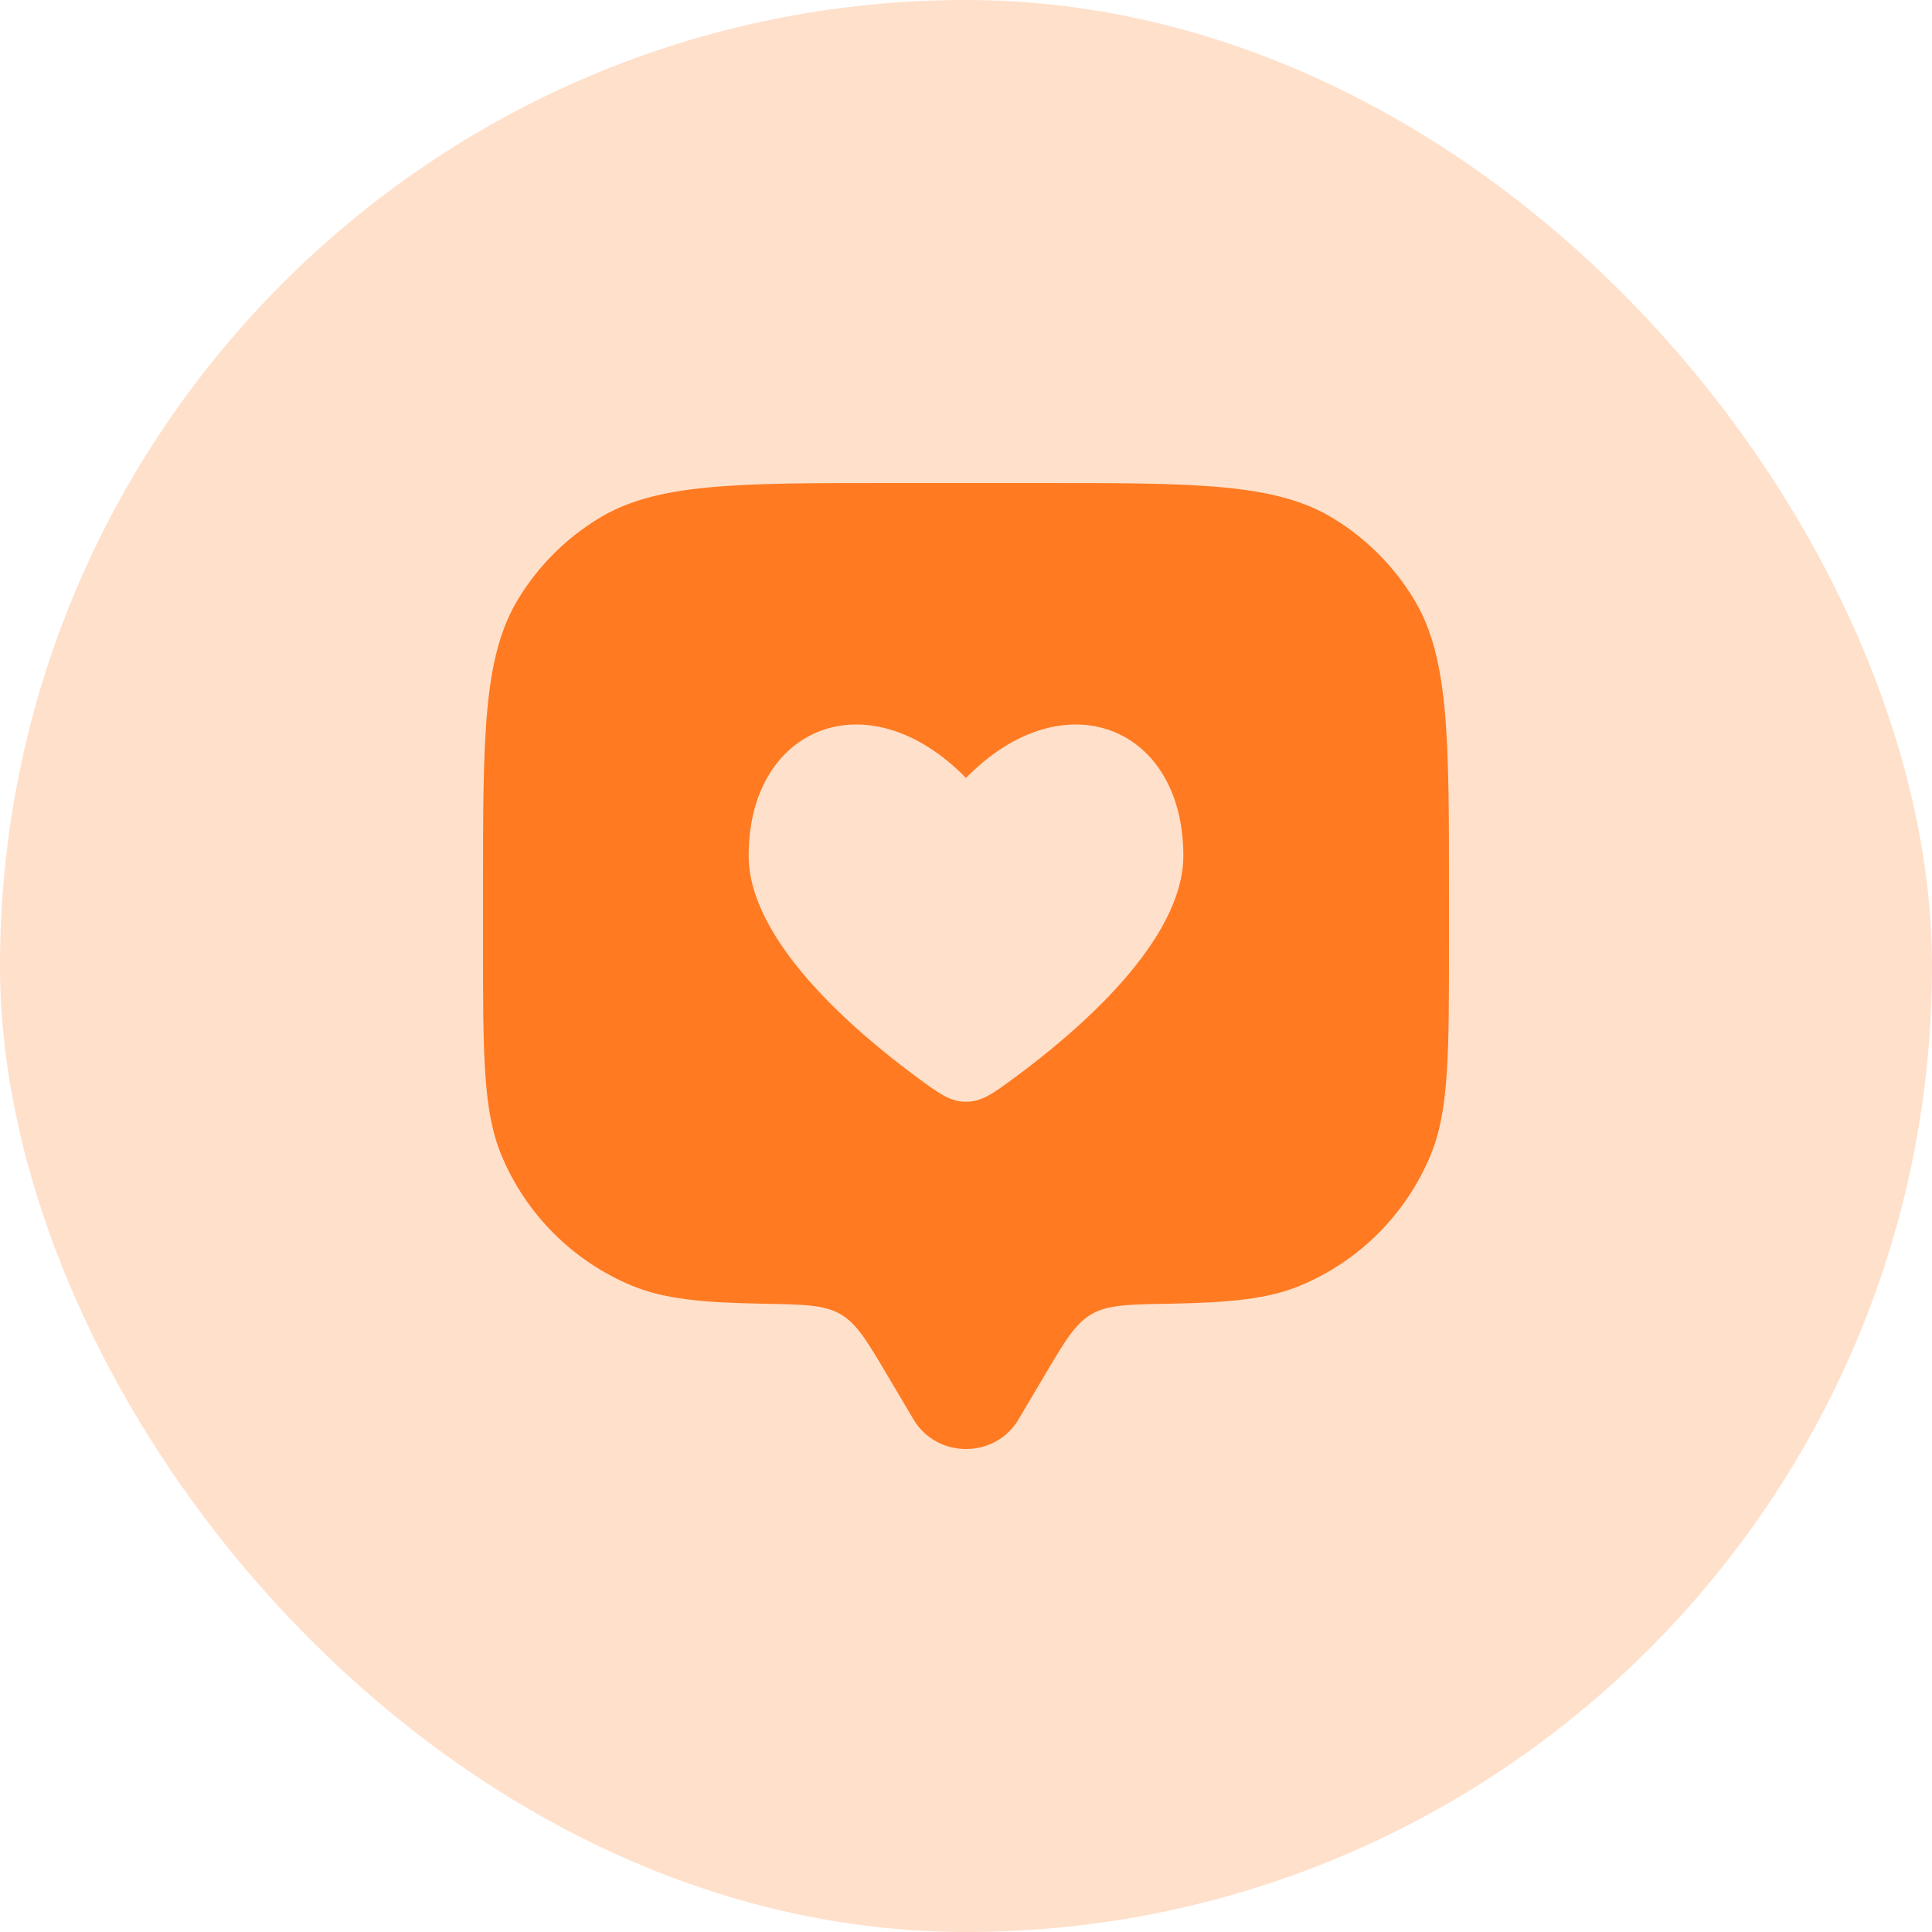
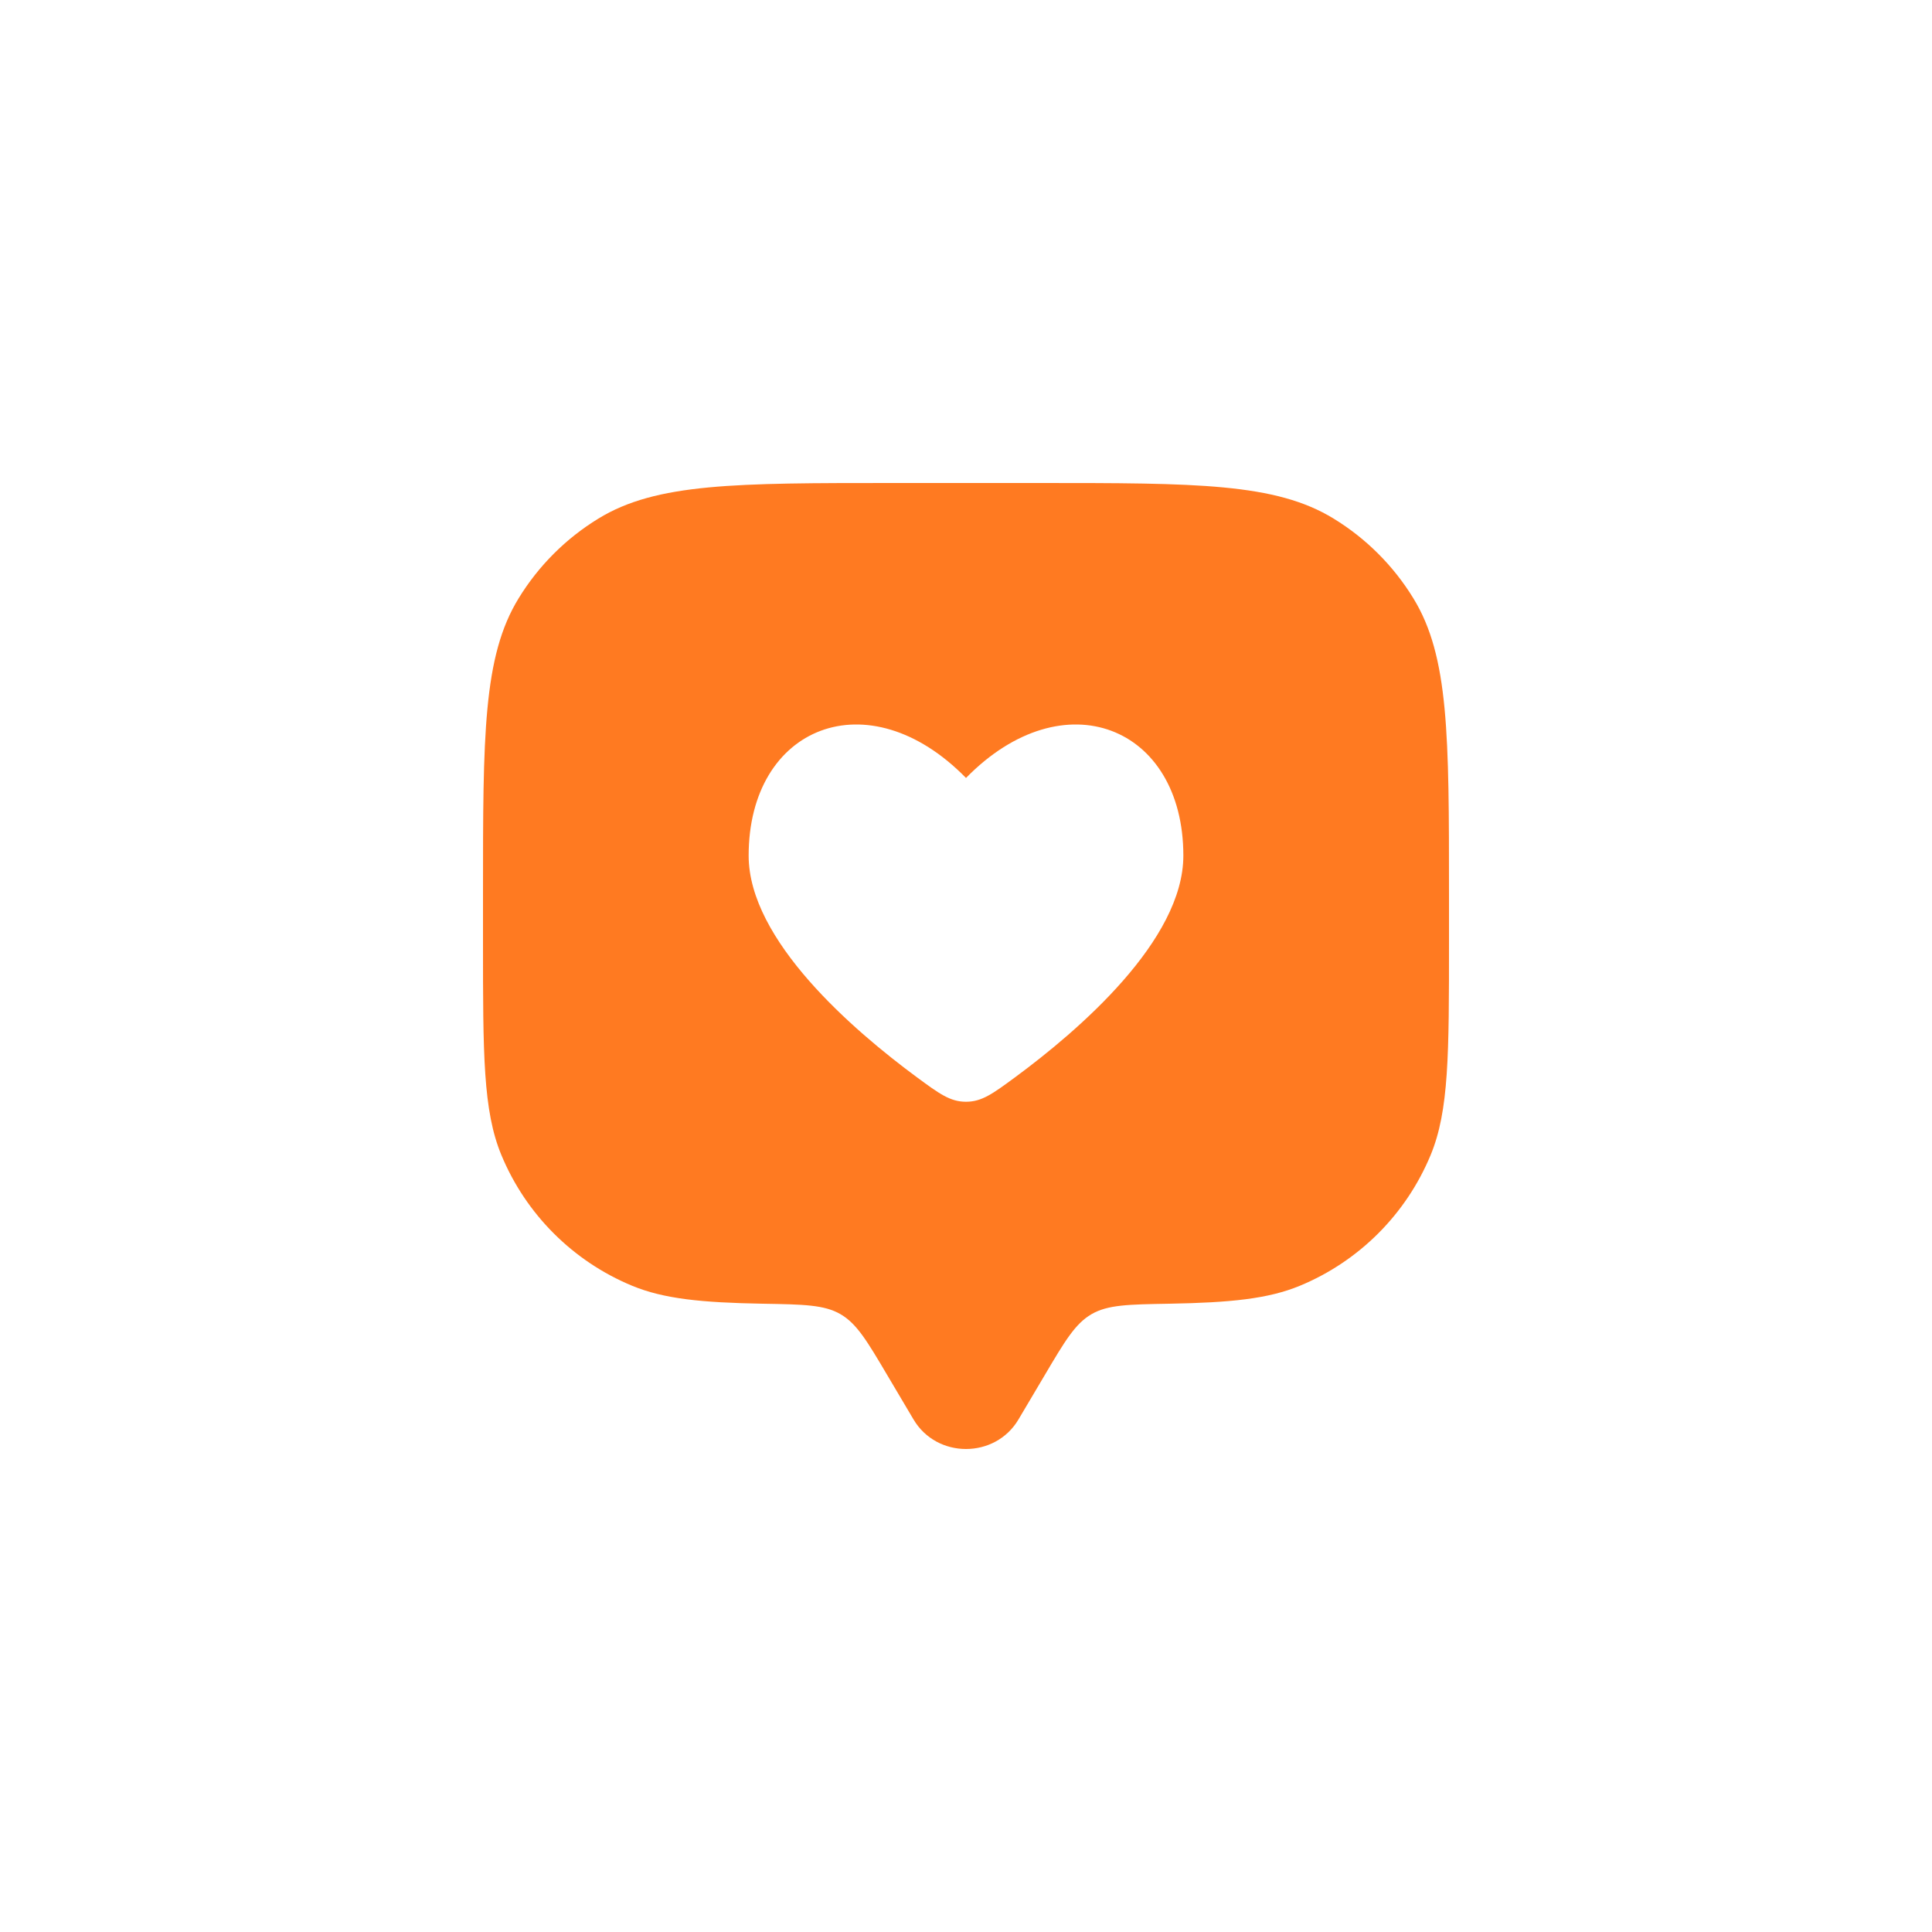
<svg xmlns="http://www.w3.org/2000/svg" width="30" height="30" viewBox="0 0 30 30" fill="none">
-   <rect width="30" height="30" rx="15" fill="#FFE0CB" />
  <path fill-rule="evenodd" clip-rule="evenodd" d="M15.815 22.041L16.222 21.354C16.537 20.821 16.695 20.555 16.948 20.407C17.201 20.26 17.52 20.255 18.158 20.244C19.099 20.227 19.69 20.17 20.185 19.965C21.104 19.584 21.834 18.854 22.215 17.935C22.5 17.246 22.5 16.372 22.5 14.625V13.875C22.5 11.42 22.5 10.192 21.947 9.291C21.638 8.786 21.214 8.362 20.709 8.053C19.808 7.5 18.58 7.5 16.125 7.5H13.875C11.42 7.5 10.192 7.5 9.291 8.053C8.786 8.362 8.362 8.786 8.053 9.291C7.5 10.192 7.5 11.42 7.5 13.875V14.625C7.5 16.372 7.5 17.246 7.785 17.935C8.166 18.854 8.896 19.584 9.815 19.965C10.31 20.17 10.901 20.227 11.842 20.244C12.48 20.255 12.799 20.26 13.052 20.407C13.305 20.555 13.463 20.821 13.778 21.354L14.185 22.041C14.547 22.653 15.453 22.653 15.815 22.041ZM11.625 13.286C11.625 14.601 13.248 15.998 14.242 16.731C14.583 16.982 14.754 17.108 15 17.108C15.246 17.108 15.417 16.982 15.758 16.731C16.753 15.998 18.375 14.601 18.375 13.286C18.375 11.278 16.519 10.528 15 12.08C13.481 10.528 11.625 11.278 11.625 13.286Z" fill="#FF7A21" />
</svg>